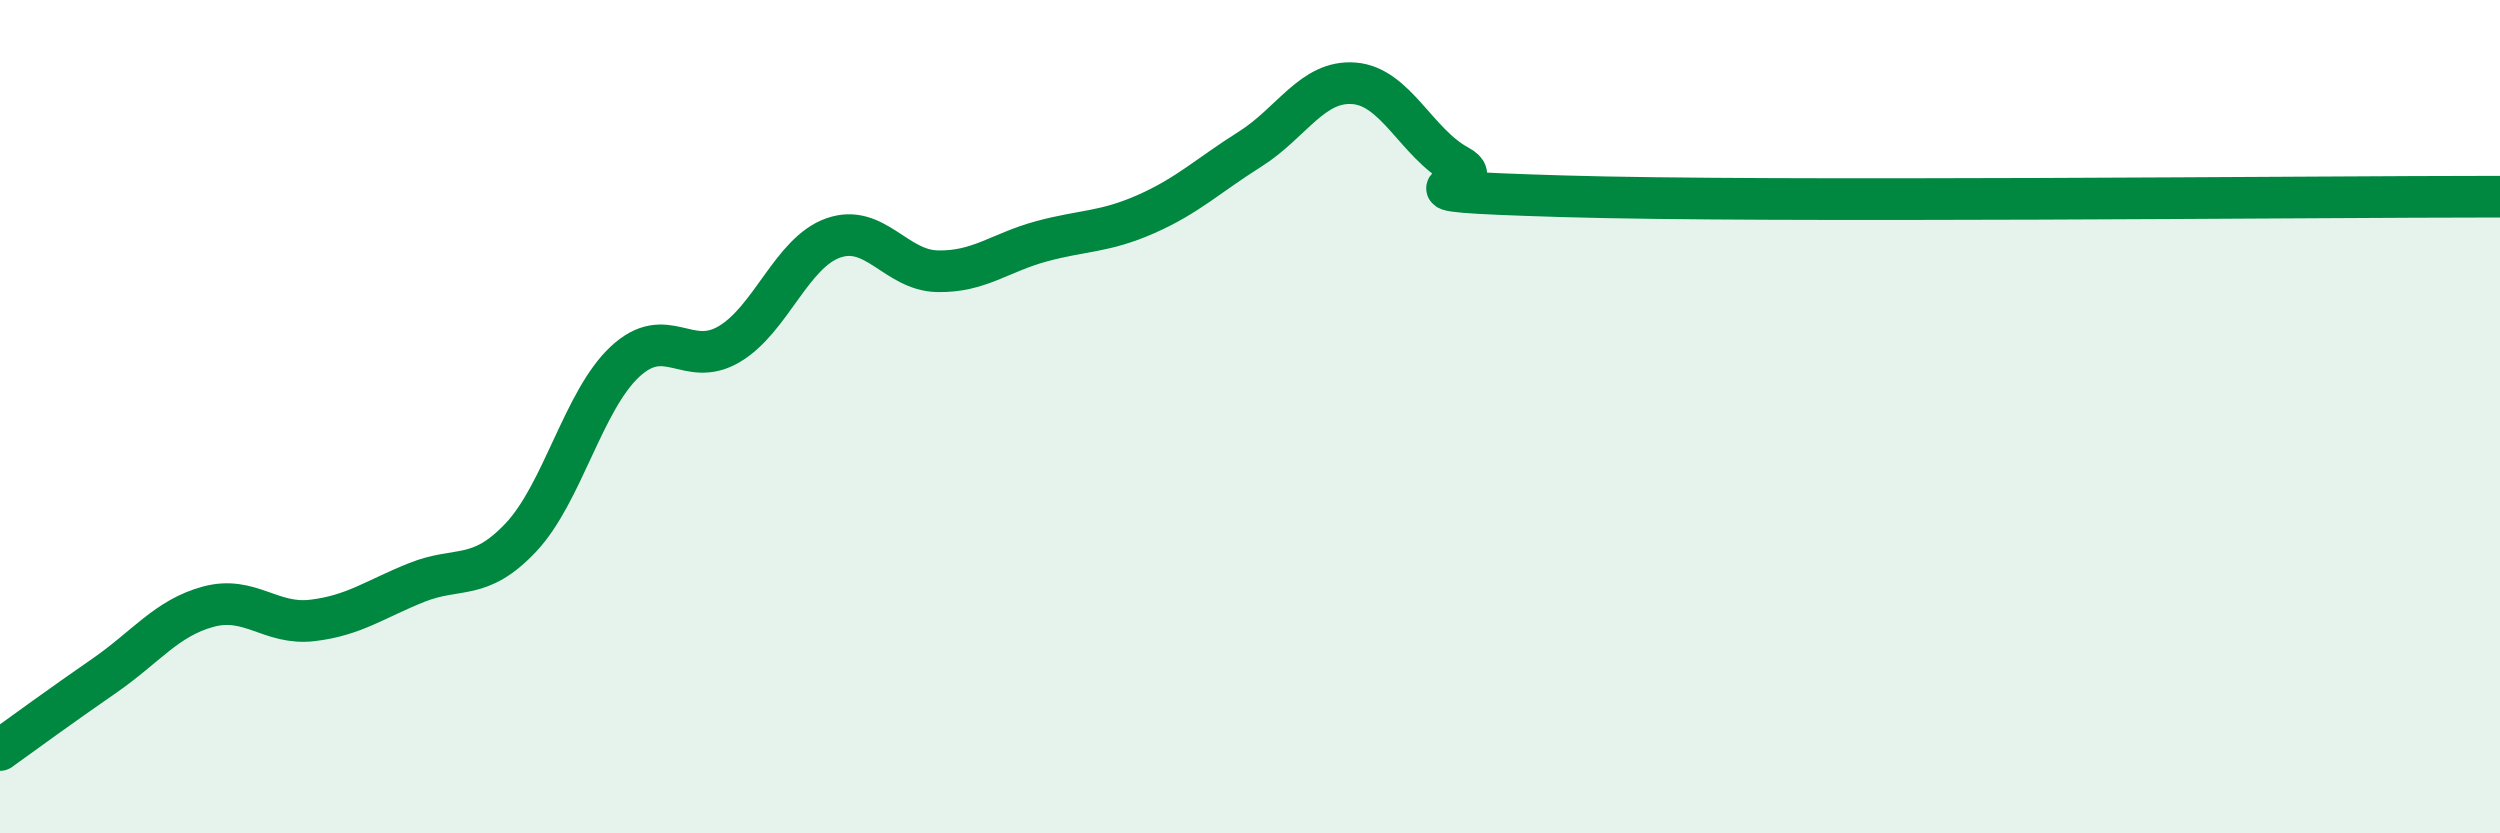
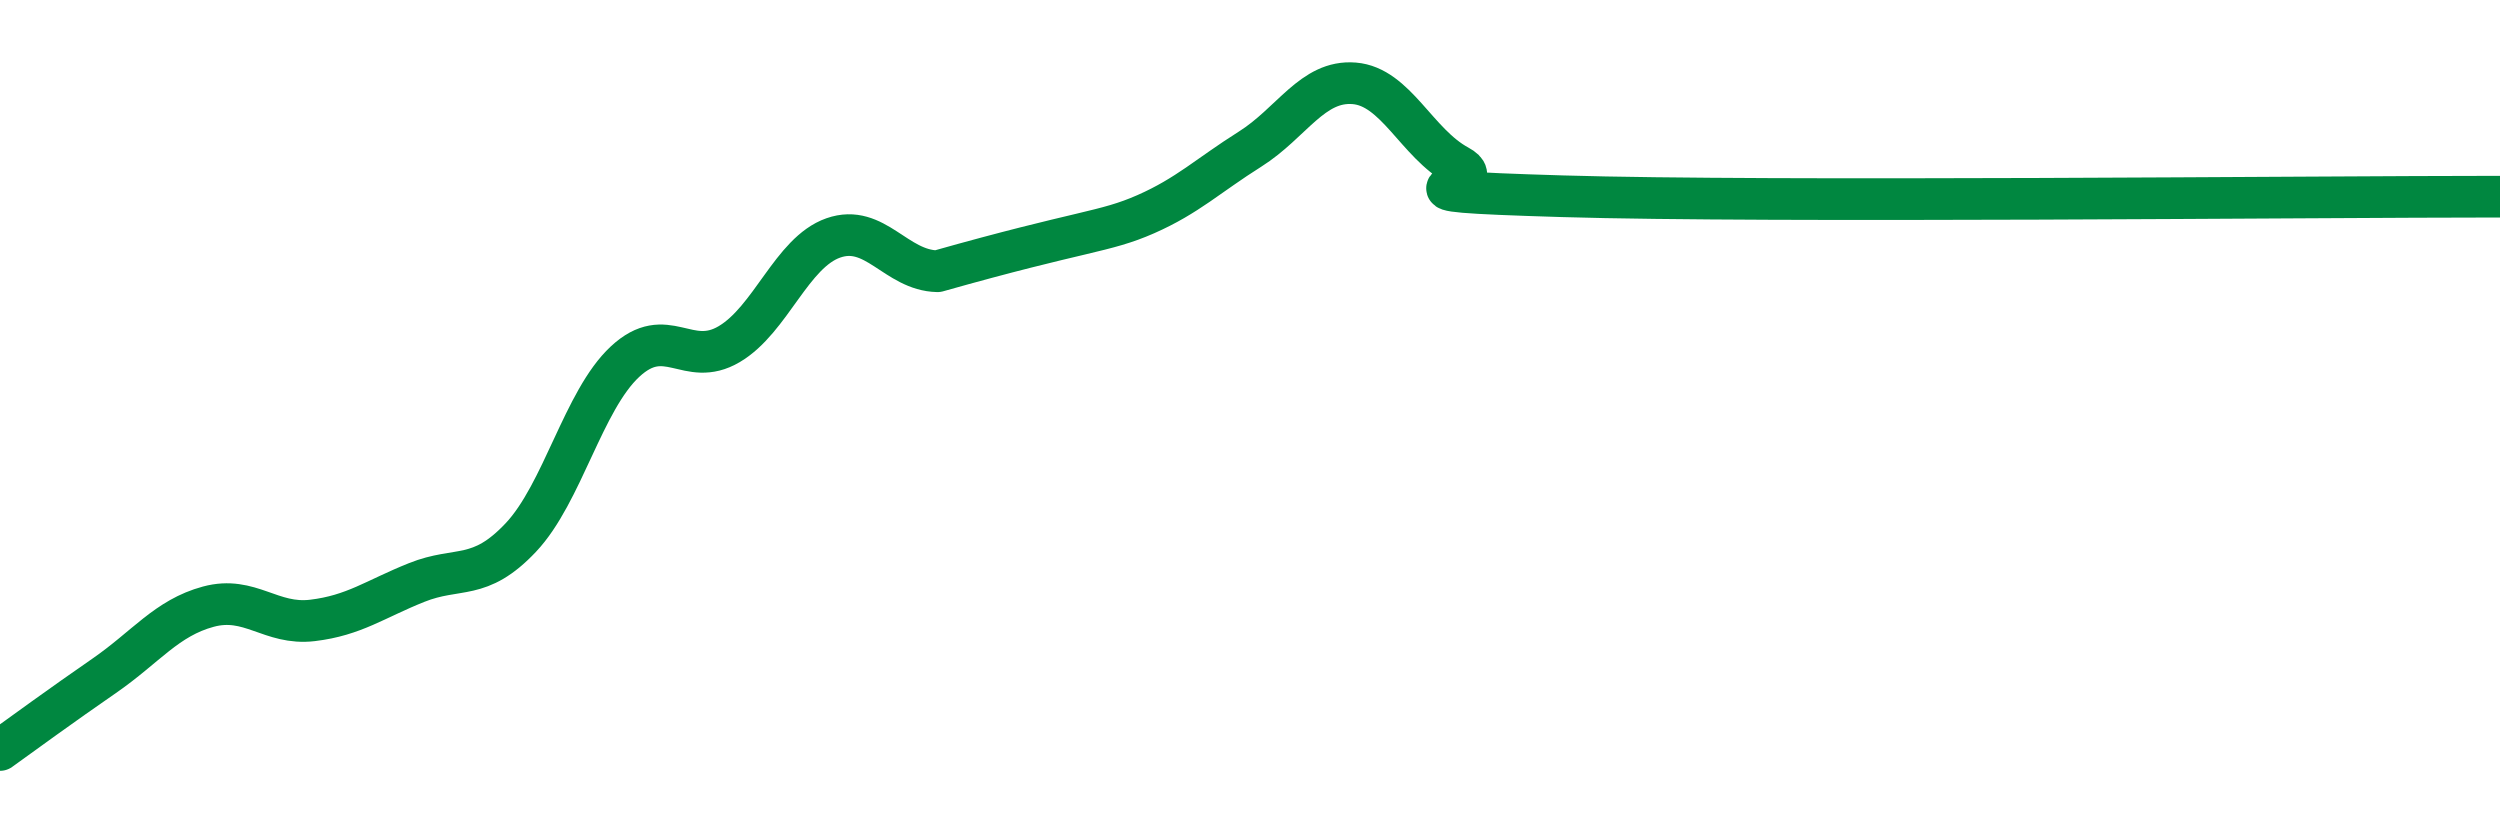
<svg xmlns="http://www.w3.org/2000/svg" width="60" height="20" viewBox="0 0 60 20">
-   <path d="M 0,18 C 0.5,17.64 1.5,16.91 2.5,16.22 C 3.5,15.53 4,14.83 5,14.56 C 6,14.29 6.5,15.01 7.5,14.89 C 8.5,14.77 9,14.38 10,13.98 C 11,13.58 11.5,13.96 12.5,12.9 C 13.5,11.84 14,9.61 15,8.68 C 16,7.75 16.5,8.85 17.5,8.26 C 18.5,7.67 19,6.06 20,5.71 C 21,5.36 21.5,6.49 22.5,6.51 C 23.5,6.53 24,6.06 25,5.79 C 26,5.52 26.5,5.58 27.5,5.14 C 28.5,4.7 29,4.21 30,3.58 C 31,2.95 31.5,1.92 32.5,2 C 33.5,2.08 34,3.44 35,3.98 C 36,4.52 32.5,4.56 37.5,4.71 C 42.5,4.86 55.5,4.72 60,4.72L60 20L0 20Z" fill="#008740" opacity="0.1" stroke-linecap="round" stroke-linejoin="round" />
-   <path d="M 0,18 C 0.5,17.64 1.5,16.91 2.5,16.22 C 3.5,15.53 4,14.83 5,14.56 C 6,14.29 6.5,15.01 7.5,14.89 C 8.5,14.77 9,14.38 10,13.98 C 11,13.58 11.5,13.96 12.5,12.9 C 13.5,11.84 14,9.61 15,8.68 C 16,7.75 16.5,8.85 17.5,8.26 C 18.5,7.67 19,6.06 20,5.71 C 21,5.36 21.5,6.49 22.5,6.51 C 23.5,6.53 24,6.06 25,5.79 C 26,5.52 26.5,5.58 27.5,5.14 C 28.5,4.7 29,4.21 30,3.58 C 31,2.95 31.5,1.92 32.5,2 C 33.5,2.08 34,3.44 35,3.98 C 36,4.52 32.5,4.56 37.5,4.71 C 42.5,4.86 55.5,4.72 60,4.72" stroke="#008740" stroke-width="1" fill="none" stroke-linecap="round" stroke-linejoin="round" />
+   <path d="M 0,18 C 0.5,17.64 1.5,16.91 2.5,16.22 C 3.5,15.53 4,14.83 5,14.56 C 6,14.29 6.5,15.01 7.5,14.89 C 8.5,14.77 9,14.38 10,13.98 C 11,13.58 11.5,13.96 12.5,12.9 C 13.5,11.84 14,9.61 15,8.68 C 16,7.75 16.5,8.85 17.5,8.26 C 18.5,7.67 19,6.06 20,5.71 C 21,5.36 21.5,6.49 22.5,6.51 C 26,5.52 26.5,5.58 27.5,5.14 C 28.5,4.7 29,4.21 30,3.58 C 31,2.95 31.5,1.92 32.5,2 C 33.5,2.08 34,3.44 35,3.98 C 36,4.52 32.5,4.56 37.5,4.71 C 42.5,4.86 55.5,4.72 60,4.72" stroke="#008740" stroke-width="1" fill="none" stroke-linecap="round" stroke-linejoin="round" />
</svg>